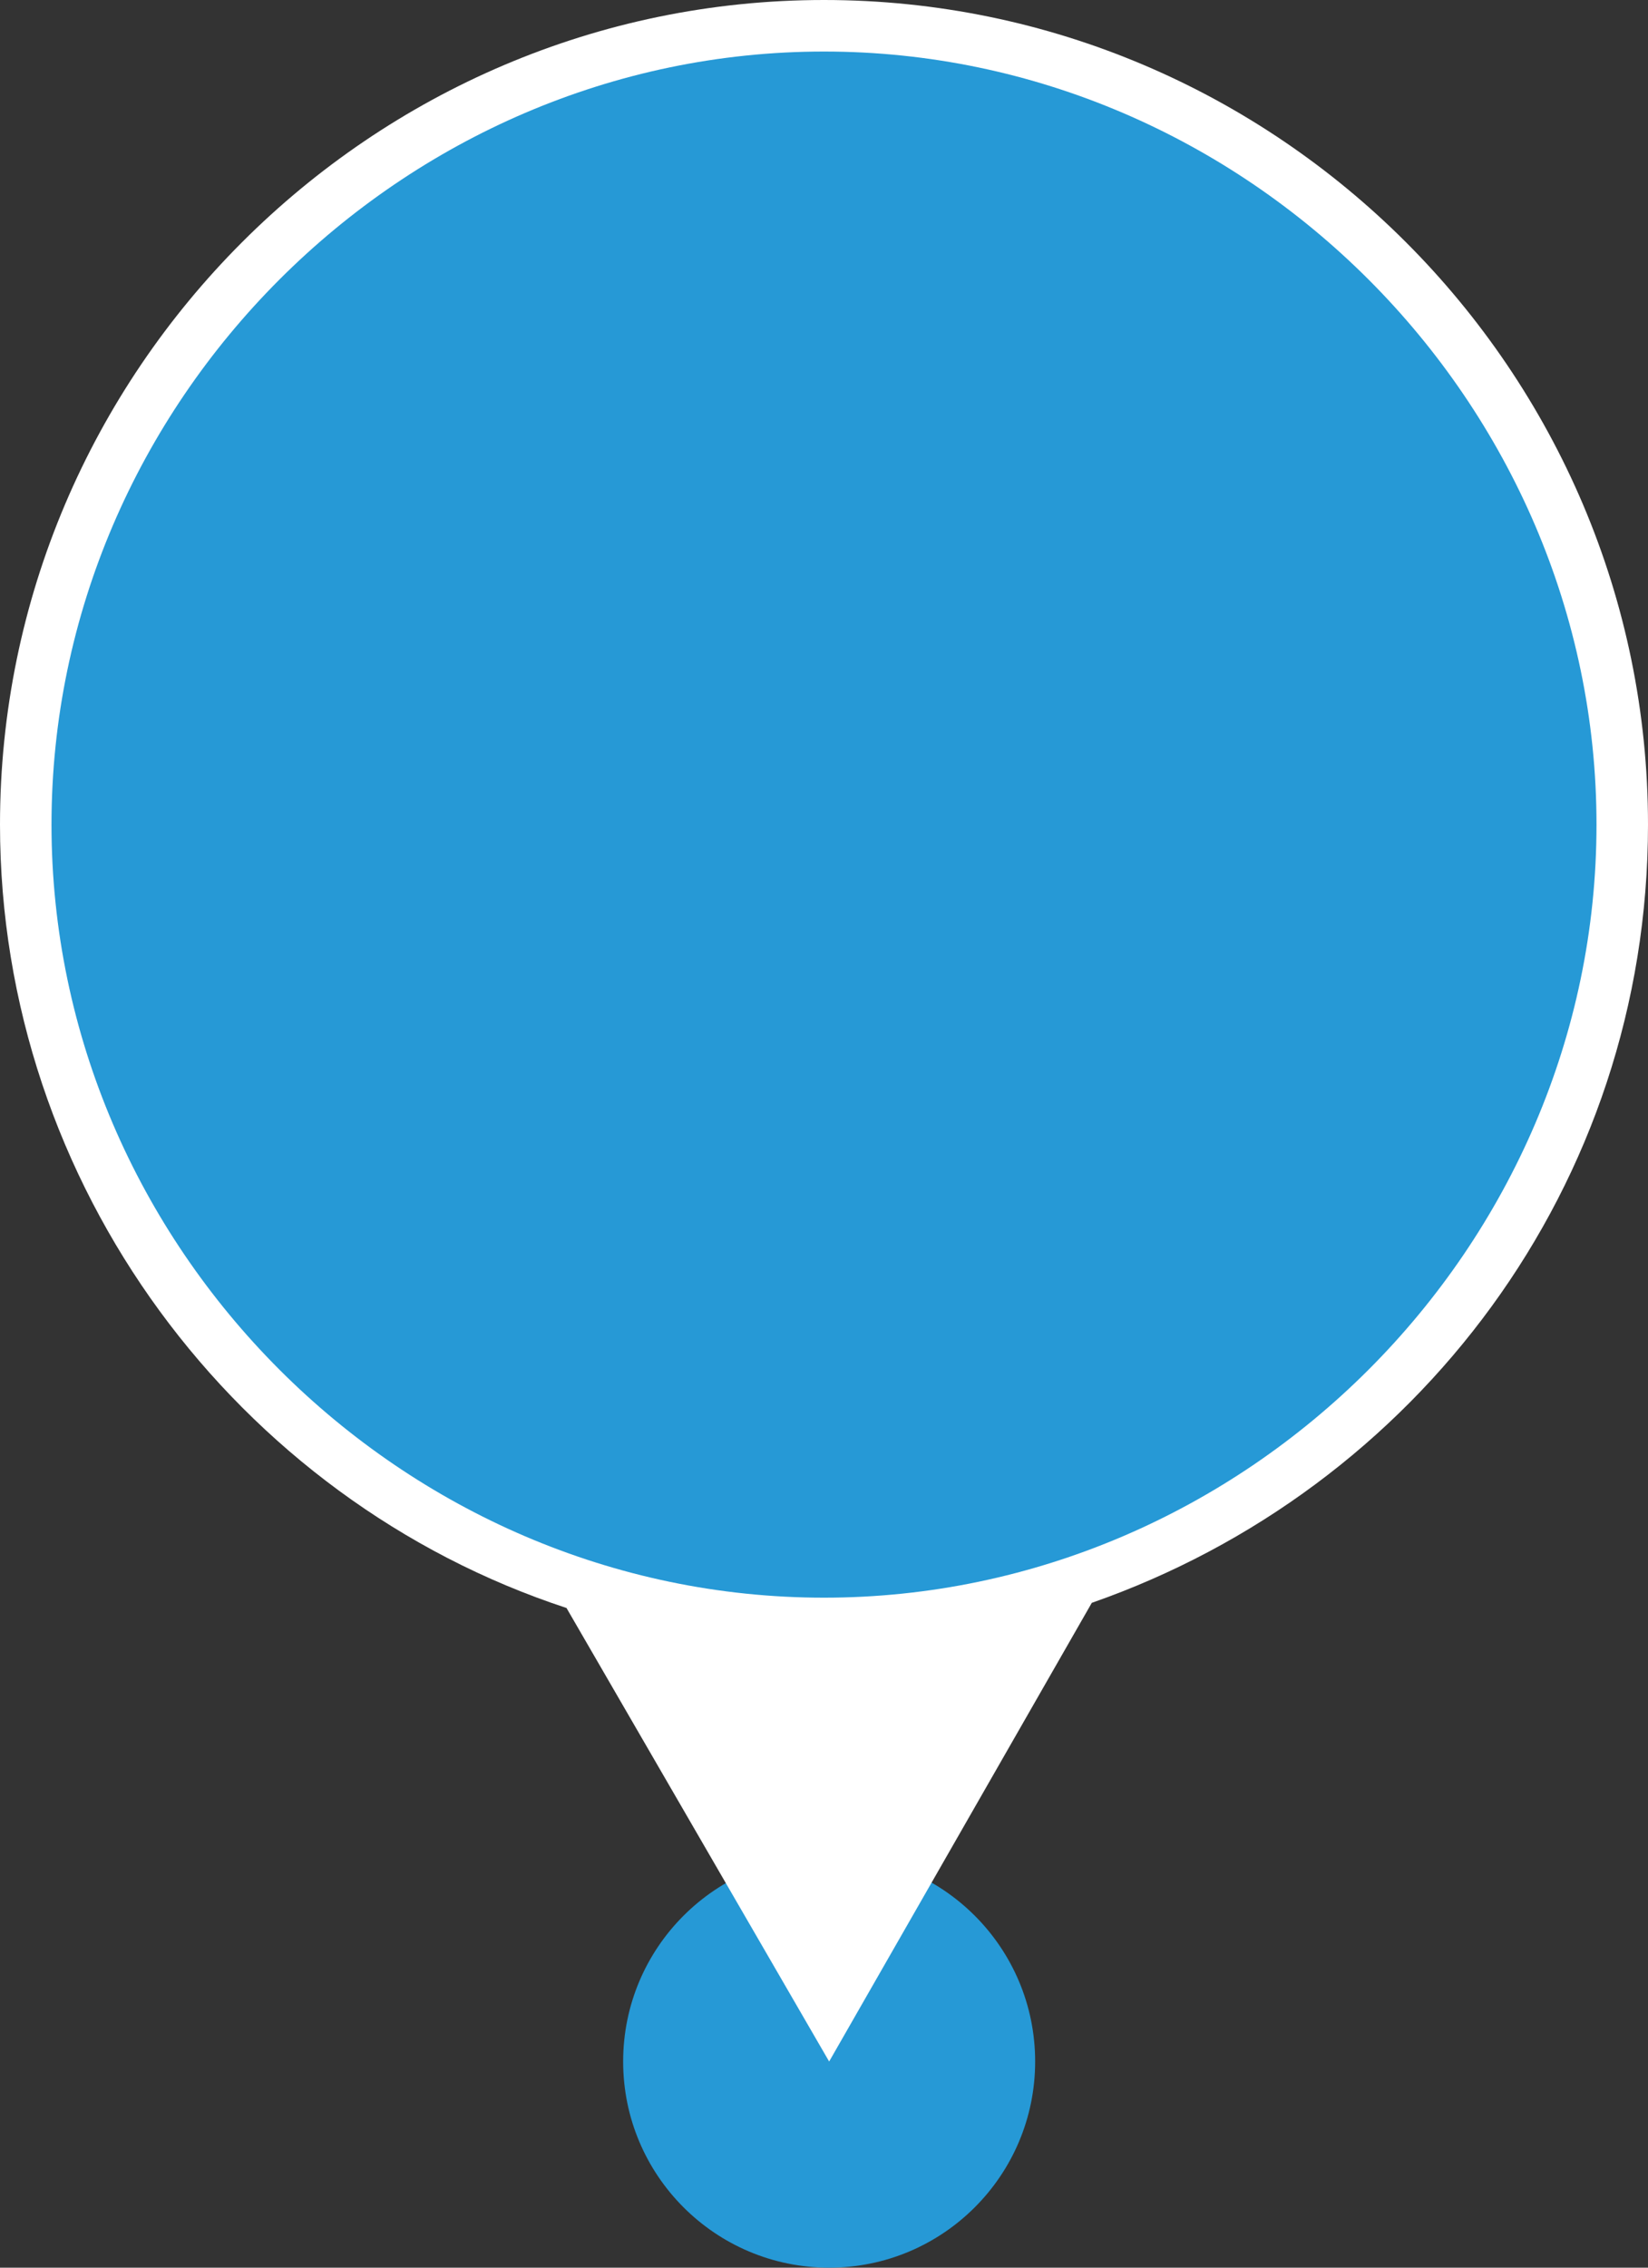
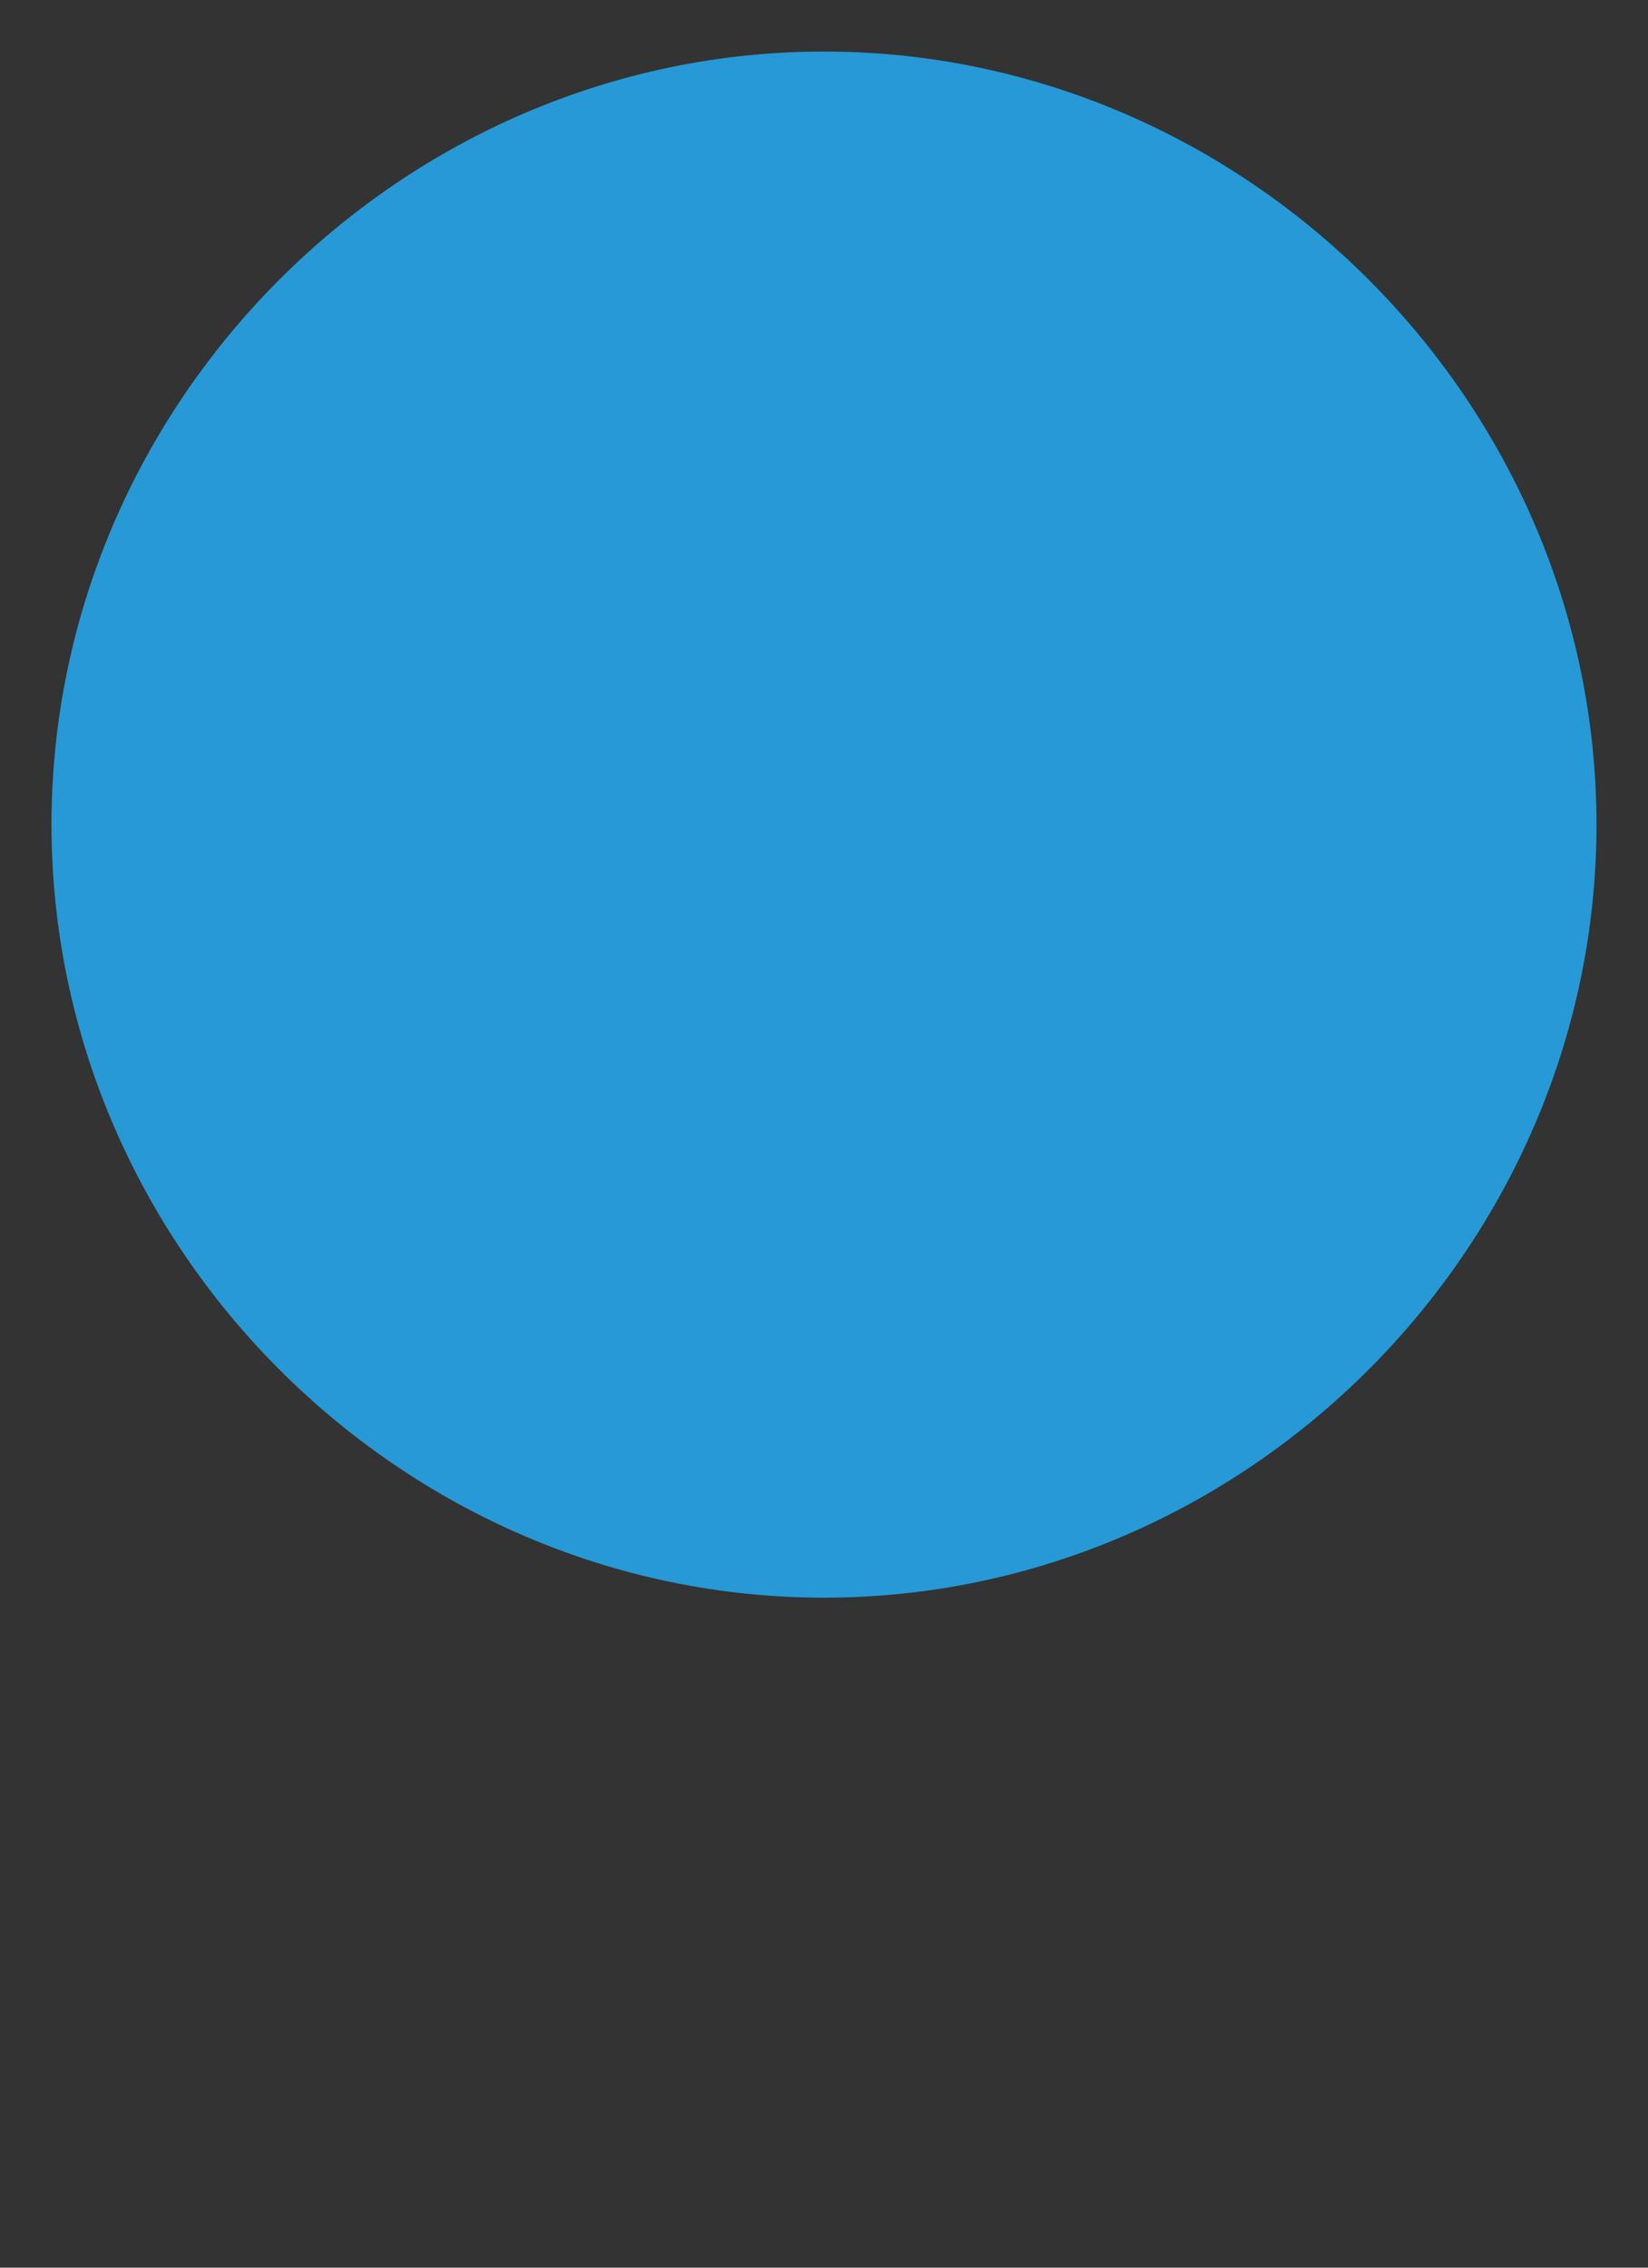
<svg xmlns="http://www.w3.org/2000/svg" version="1.1" id="Ebene_1" x="0px" y="0px" width="32px" height="44px" viewBox="0 0 32 44" style="enable-background:new 0 0 32 44;" xml:space="preserve">
  <rect x="0" y="0" width="32" height="44" fill="#333333" stroke="none" />
  <style type="text/css">
	.st0{fill:#2699D6;}
	.st1{fill:#FFFFFF;}
</style>
-   <circle class="st0" cx="16.1" cy="40" r="4" />
-   <path class="st1" d="M32,16c0-8.8-7.2-16-16-16S0,7.2,0,16c0,7,4.6,13.1,11,15.2l5.1,8.8l5.1-8.9C27.5,28.9,32,23,32,16z" />
  <path class="st0" d="M1,16C1,7.8,7.8,1,16,1s15,6.8,15,15s-6.8,15-15,15S1,24.2,1,16L1,16z" />
</svg>